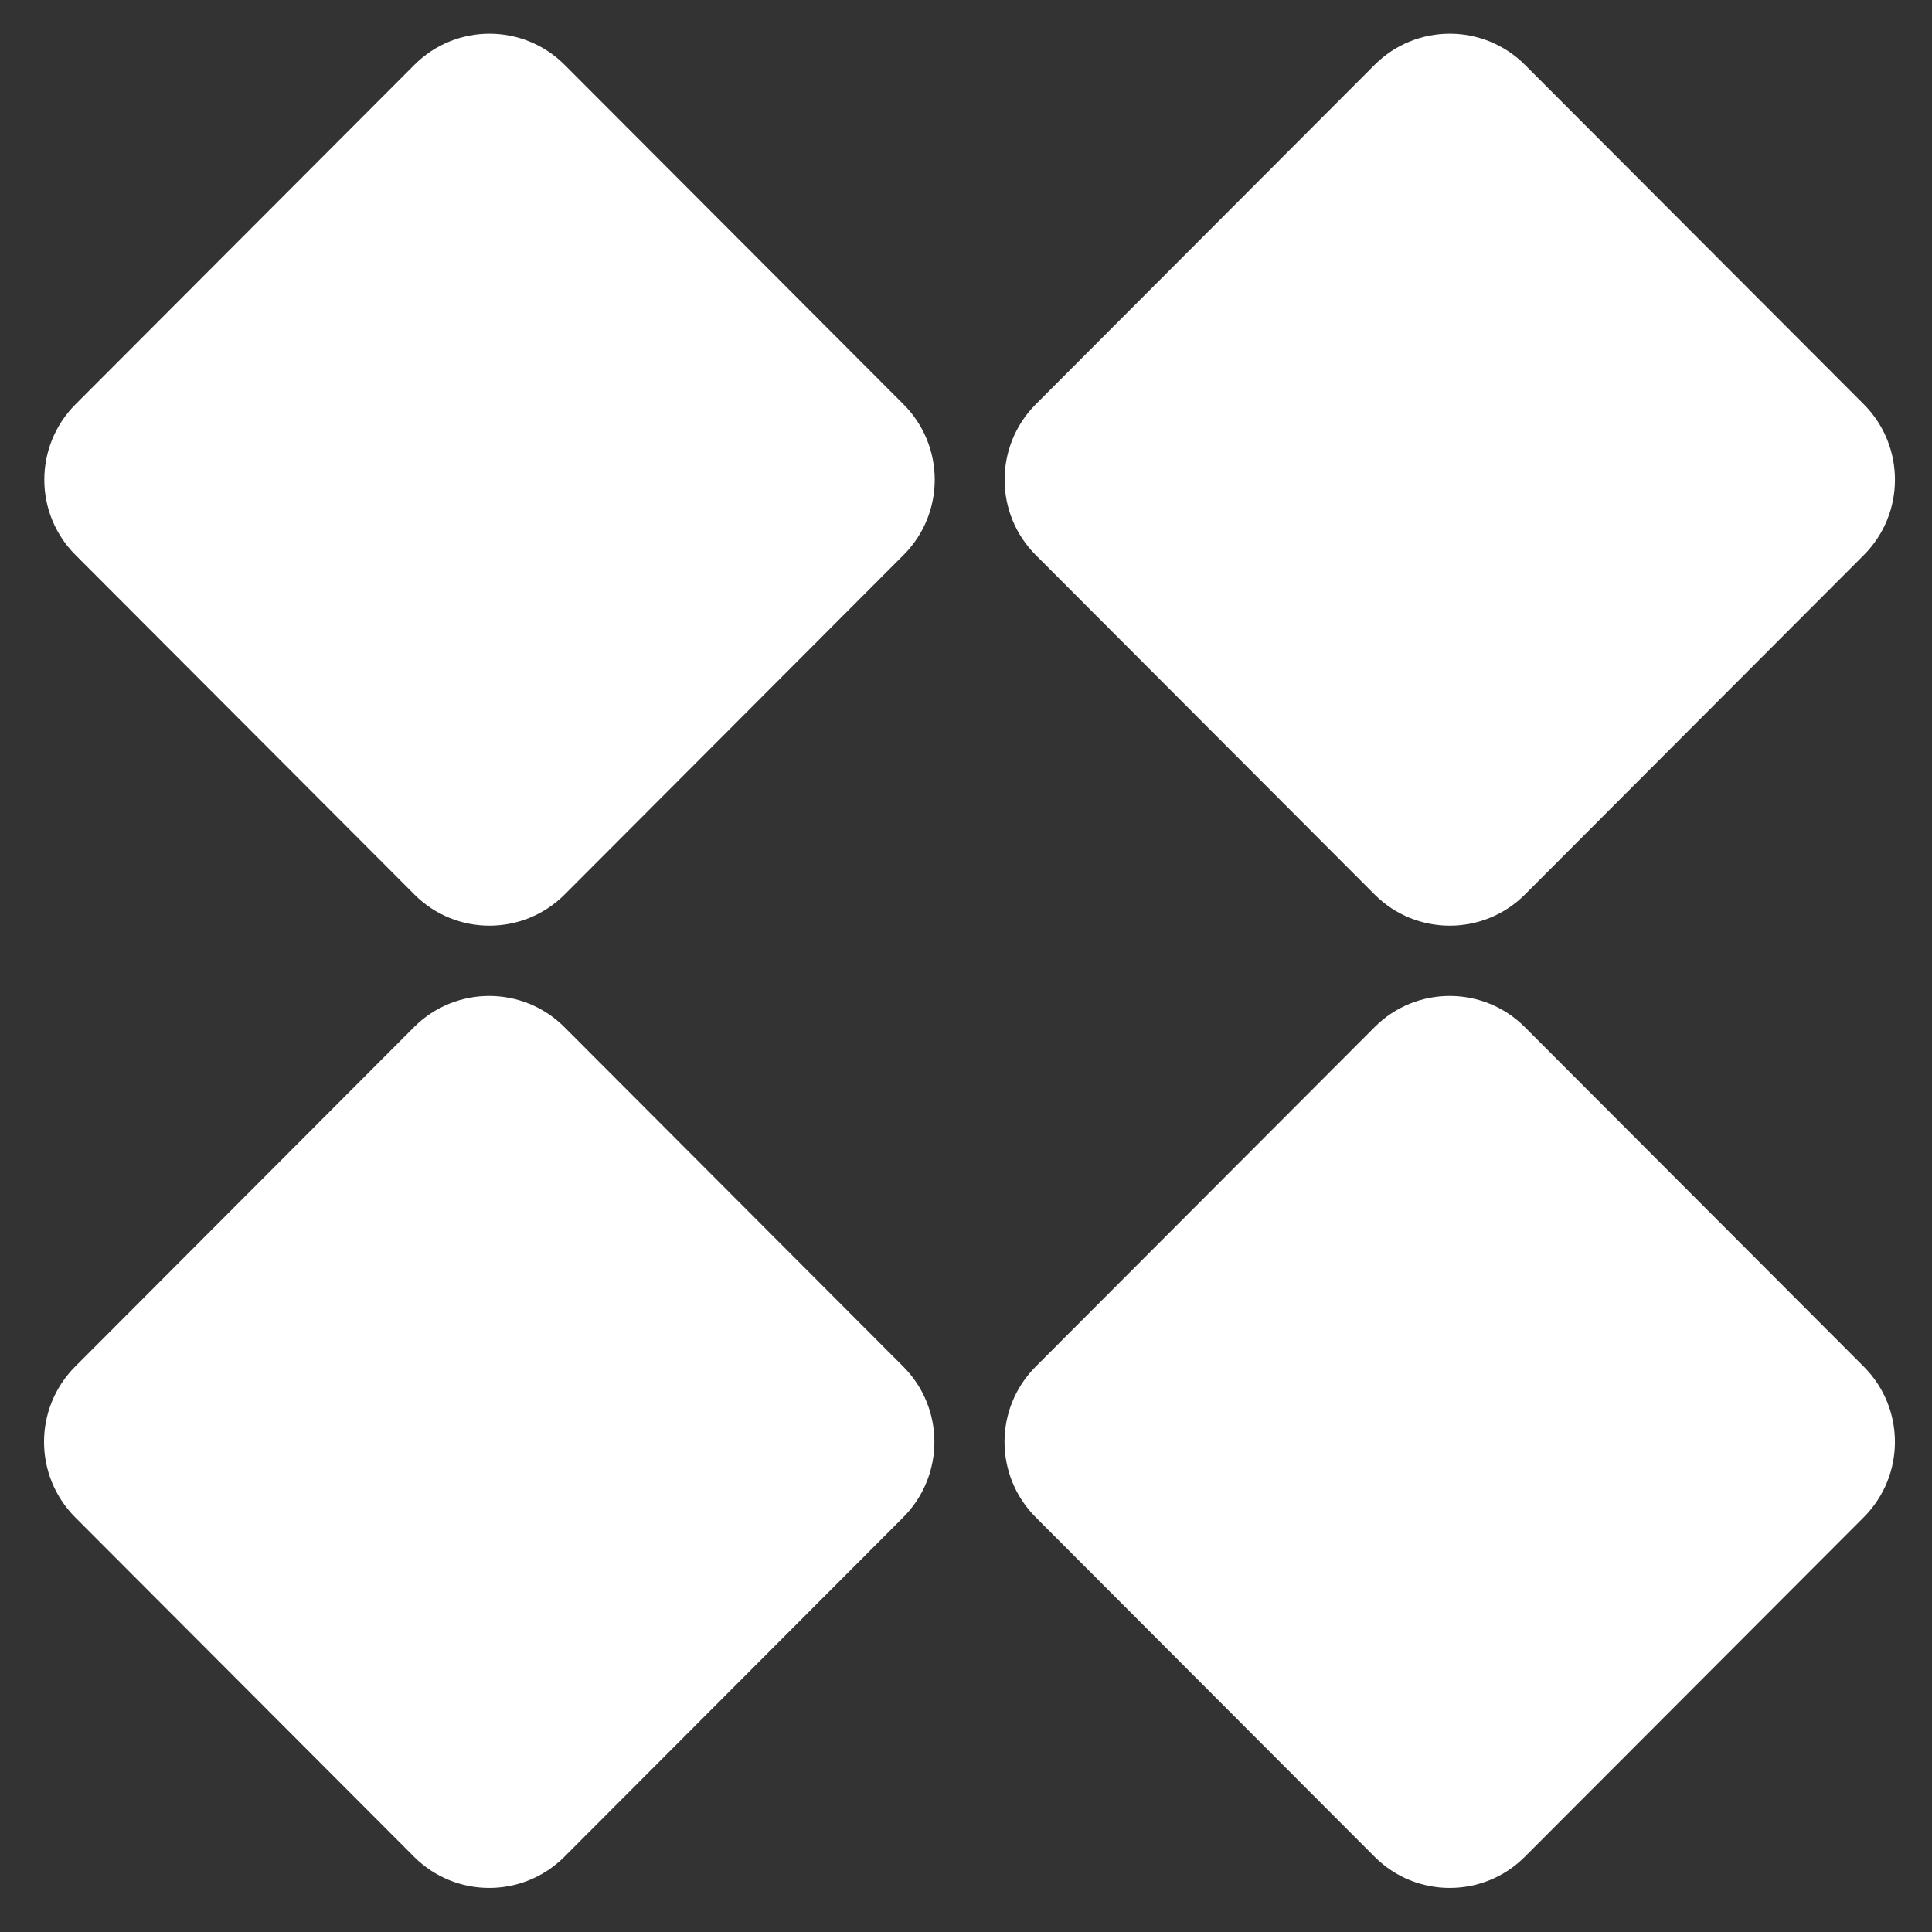
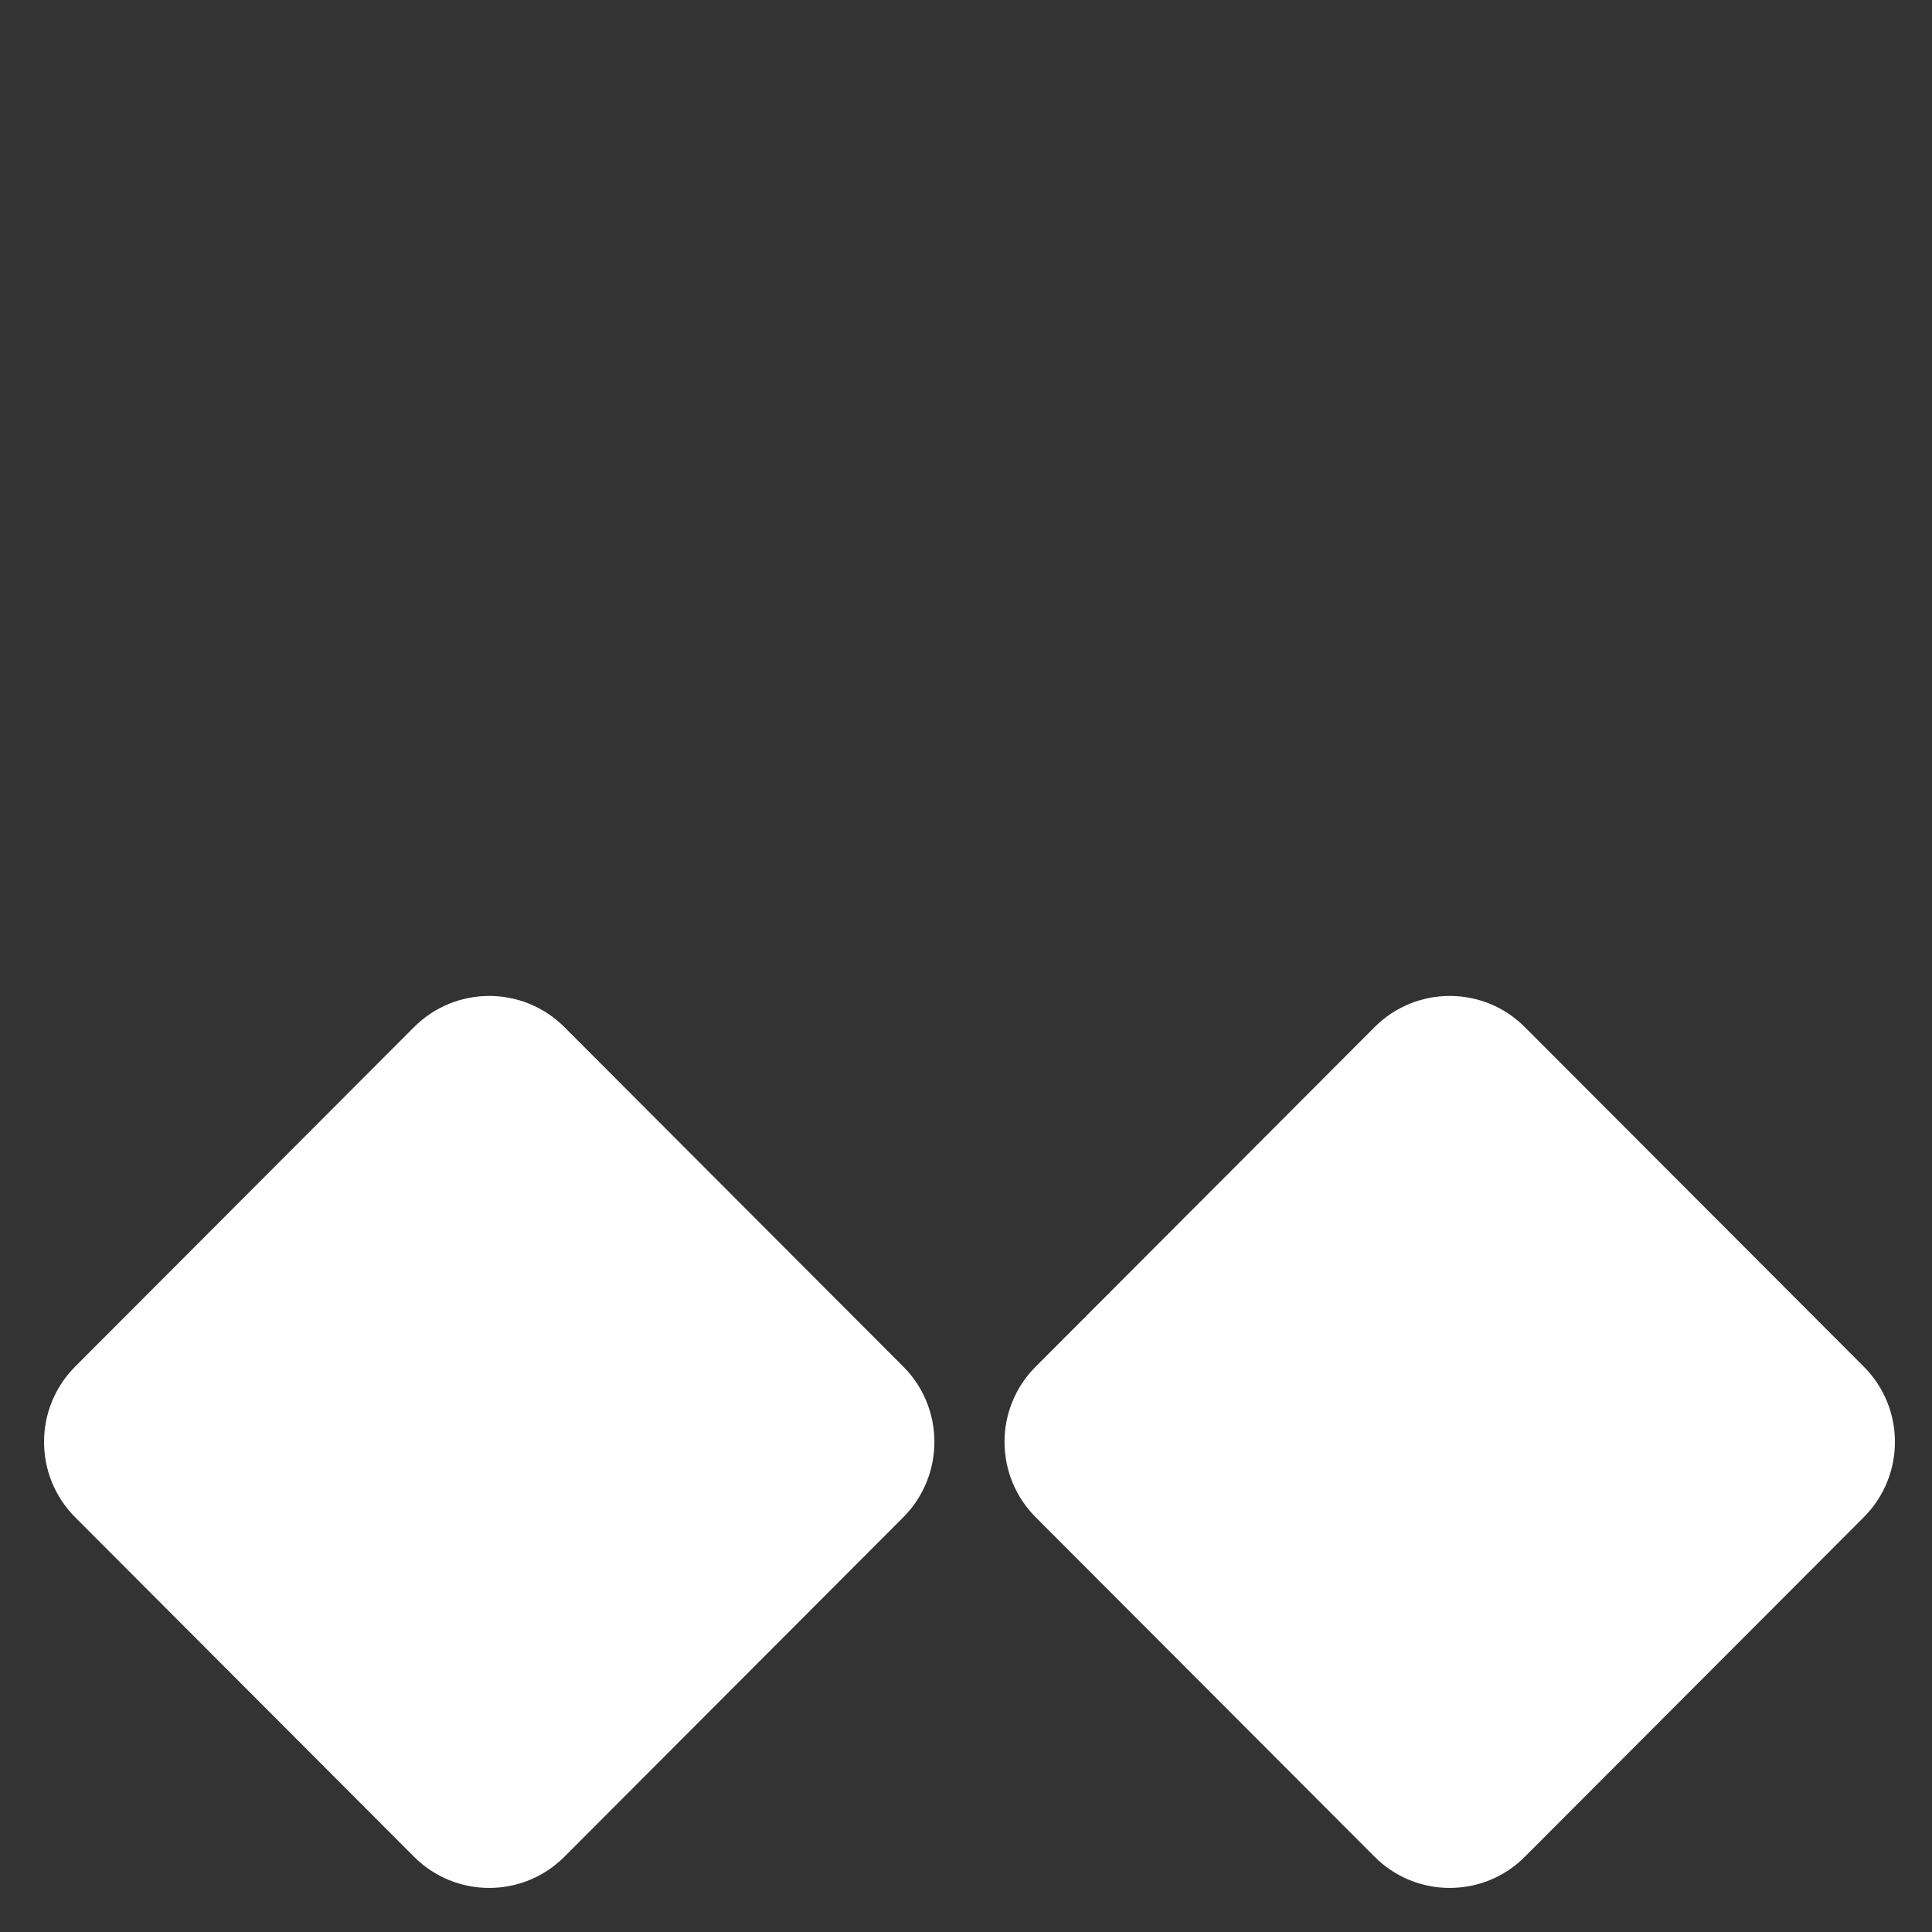
<svg xmlns="http://www.w3.org/2000/svg" enable-background="new 0 0 16 16" viewBox="0 0 16 16" fill="white">
  <rect x="0" y="0" width="16" height="16" fill="#333333" stroke="none" />
-   <path d="M3.432 0.537L0.625 3.349C0.281 3.694 0.281 4.252 0.625 4.596L3.432 7.408C3.775 7.752 4.332 7.752 4.676 7.408L7.483 4.596C7.827 4.252 7.827 3.694 7.483 3.349L4.676 0.537C4.332 0.193 3.775 0.193 3.432 0.537Z" />
-   <path d="M11.384 0.537L8.577 3.349C8.234 3.694 8.234 4.252 8.577 4.596L11.384 7.408C11.728 7.752 12.285 7.752 12.629 7.408L15.436 4.596C15.779 4.252 15.779 3.694 15.436 3.349L12.629 0.537C12.285 0.193 11.728 0.193 11.384 0.537Z" />
  <path d="M3.429 8.506L0.622 11.318C0.279 11.662 0.279 12.22 0.622 12.565L3.429 15.377C3.773 15.721 4.33 15.721 4.674 15.377L7.481 12.565C7.824 12.22 7.824 11.662 7.481 11.318L4.674 8.506C4.33 8.162 3.773 8.162 3.429 8.506Z" />
  <path d="M11.384 8.506L8.577 11.318C8.233 11.662 8.233 12.22 8.577 12.565L11.384 15.377C11.727 15.721 12.285 15.721 12.628 15.377L15.435 12.565C15.779 12.22 15.779 11.662 15.435 11.318L12.628 8.506C12.285 8.162 11.727 8.162 11.384 8.506Z" />
</svg>